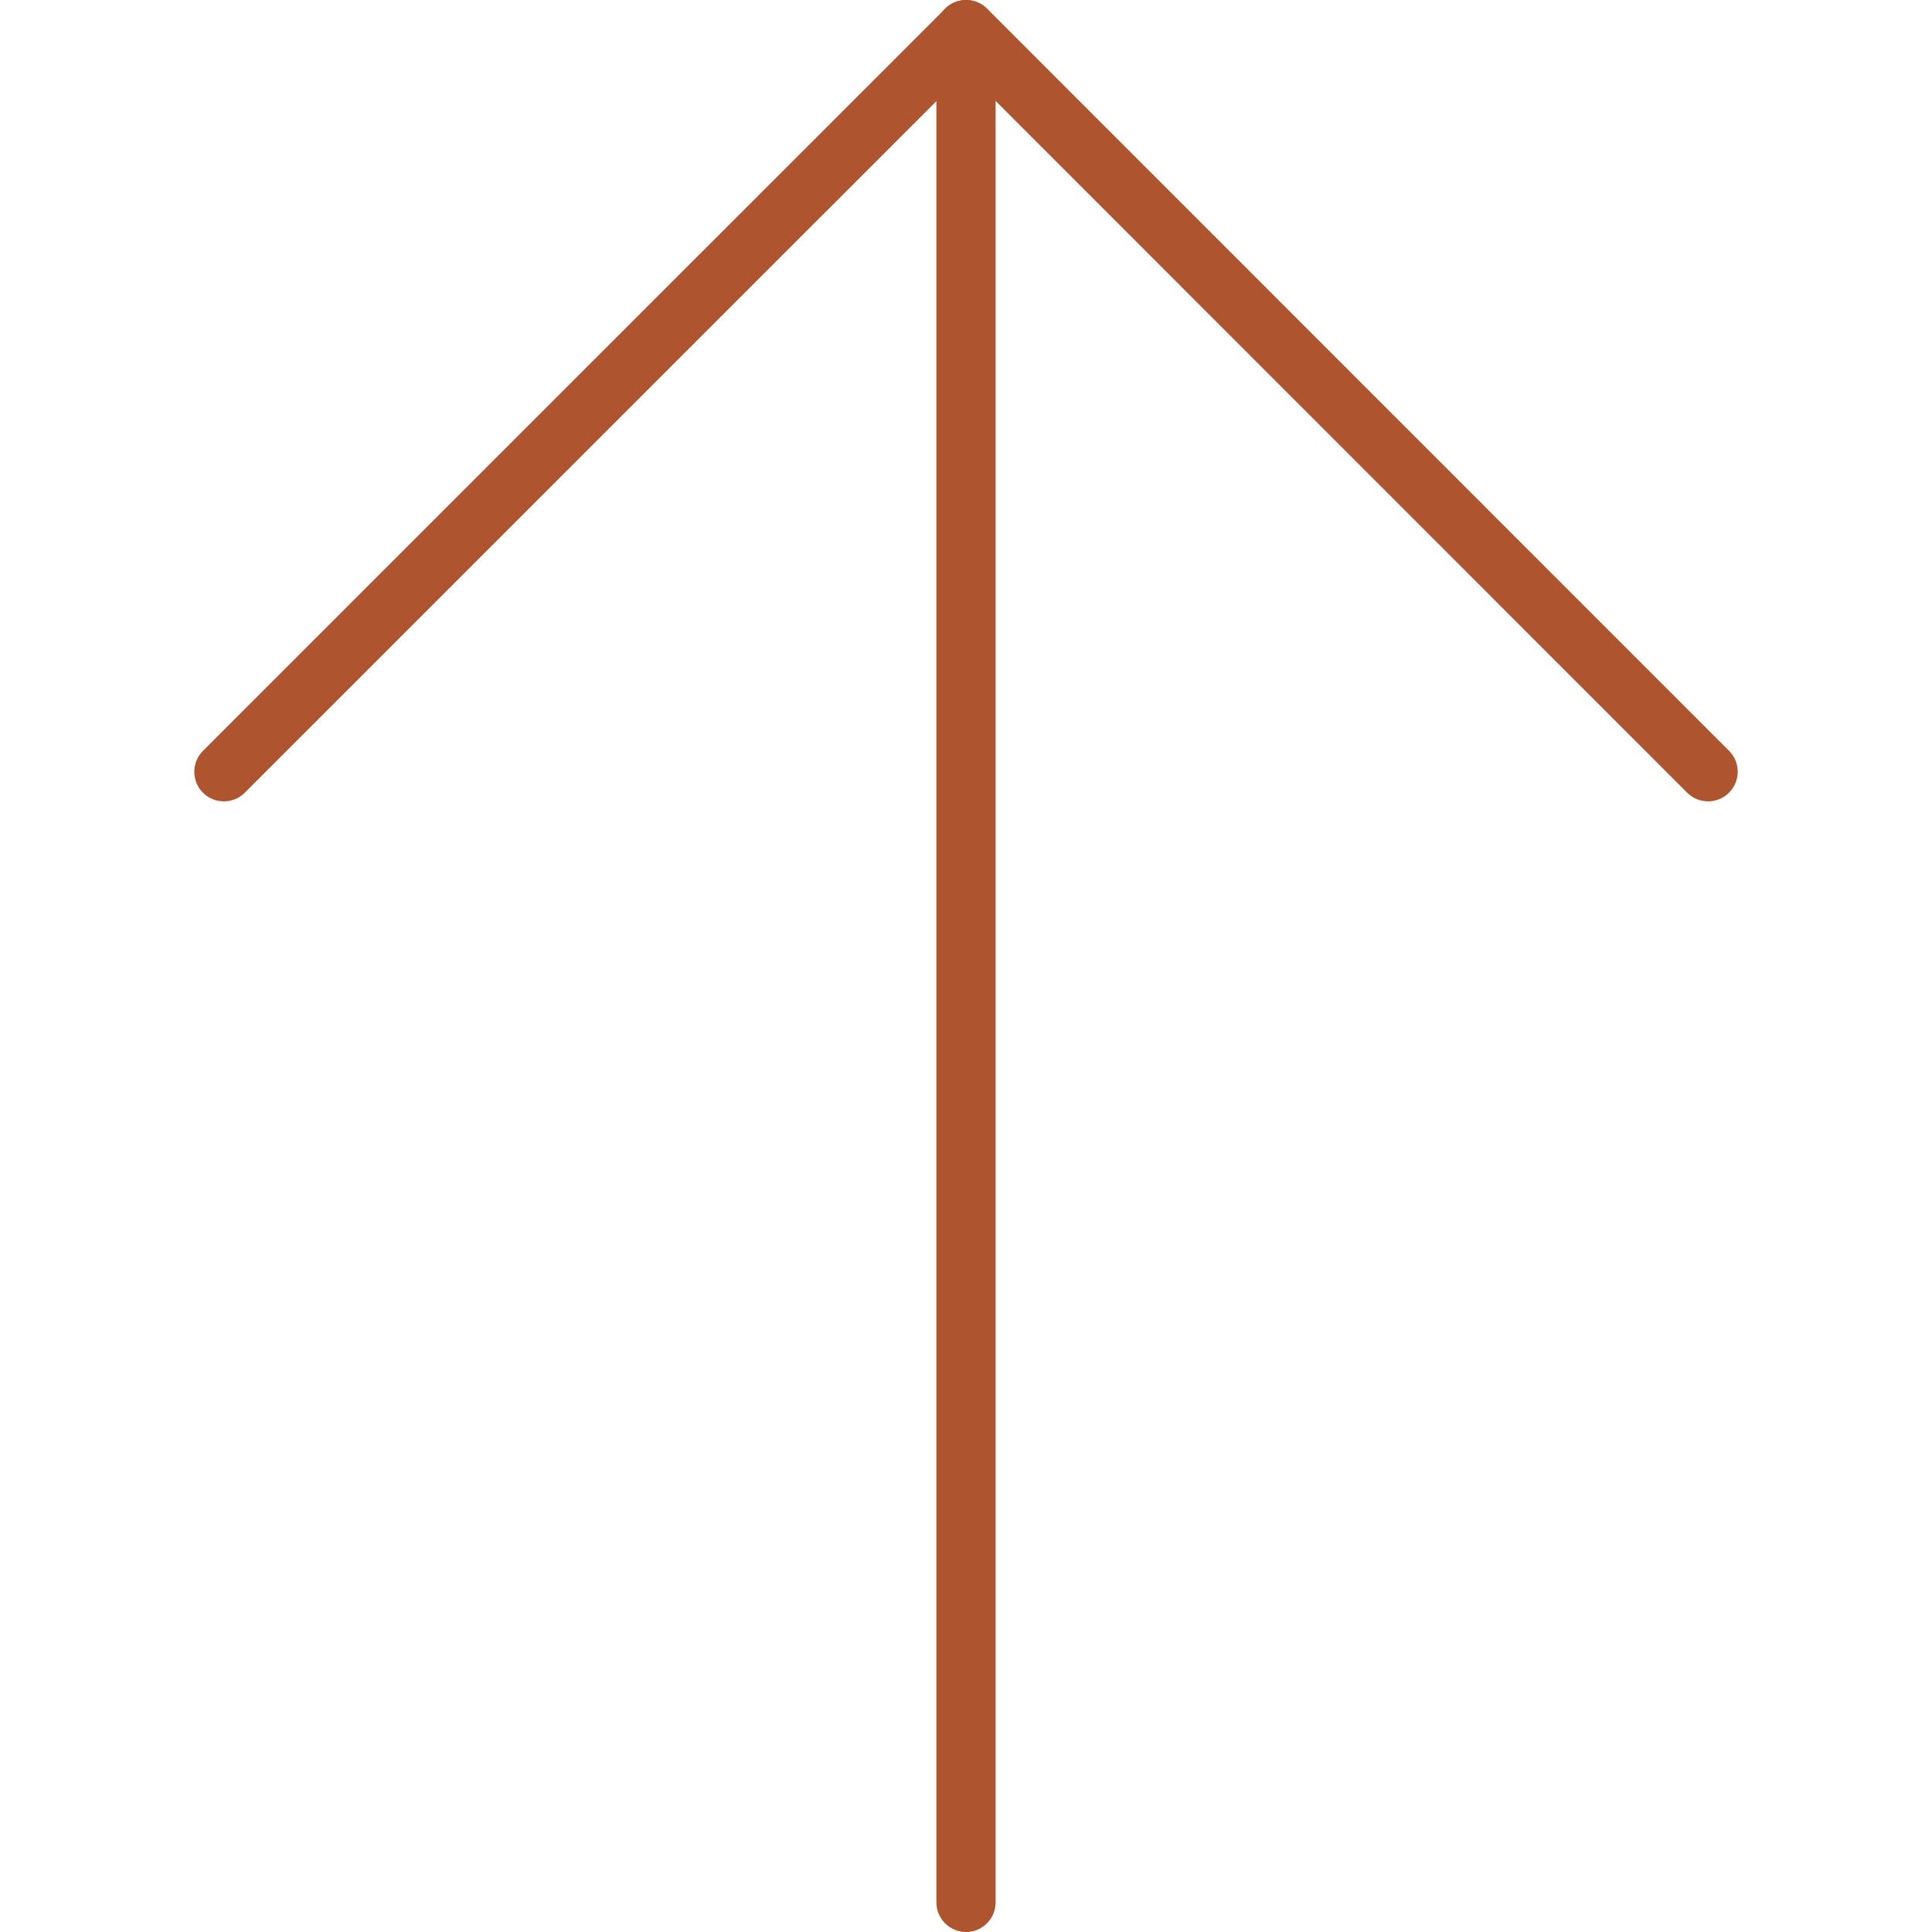
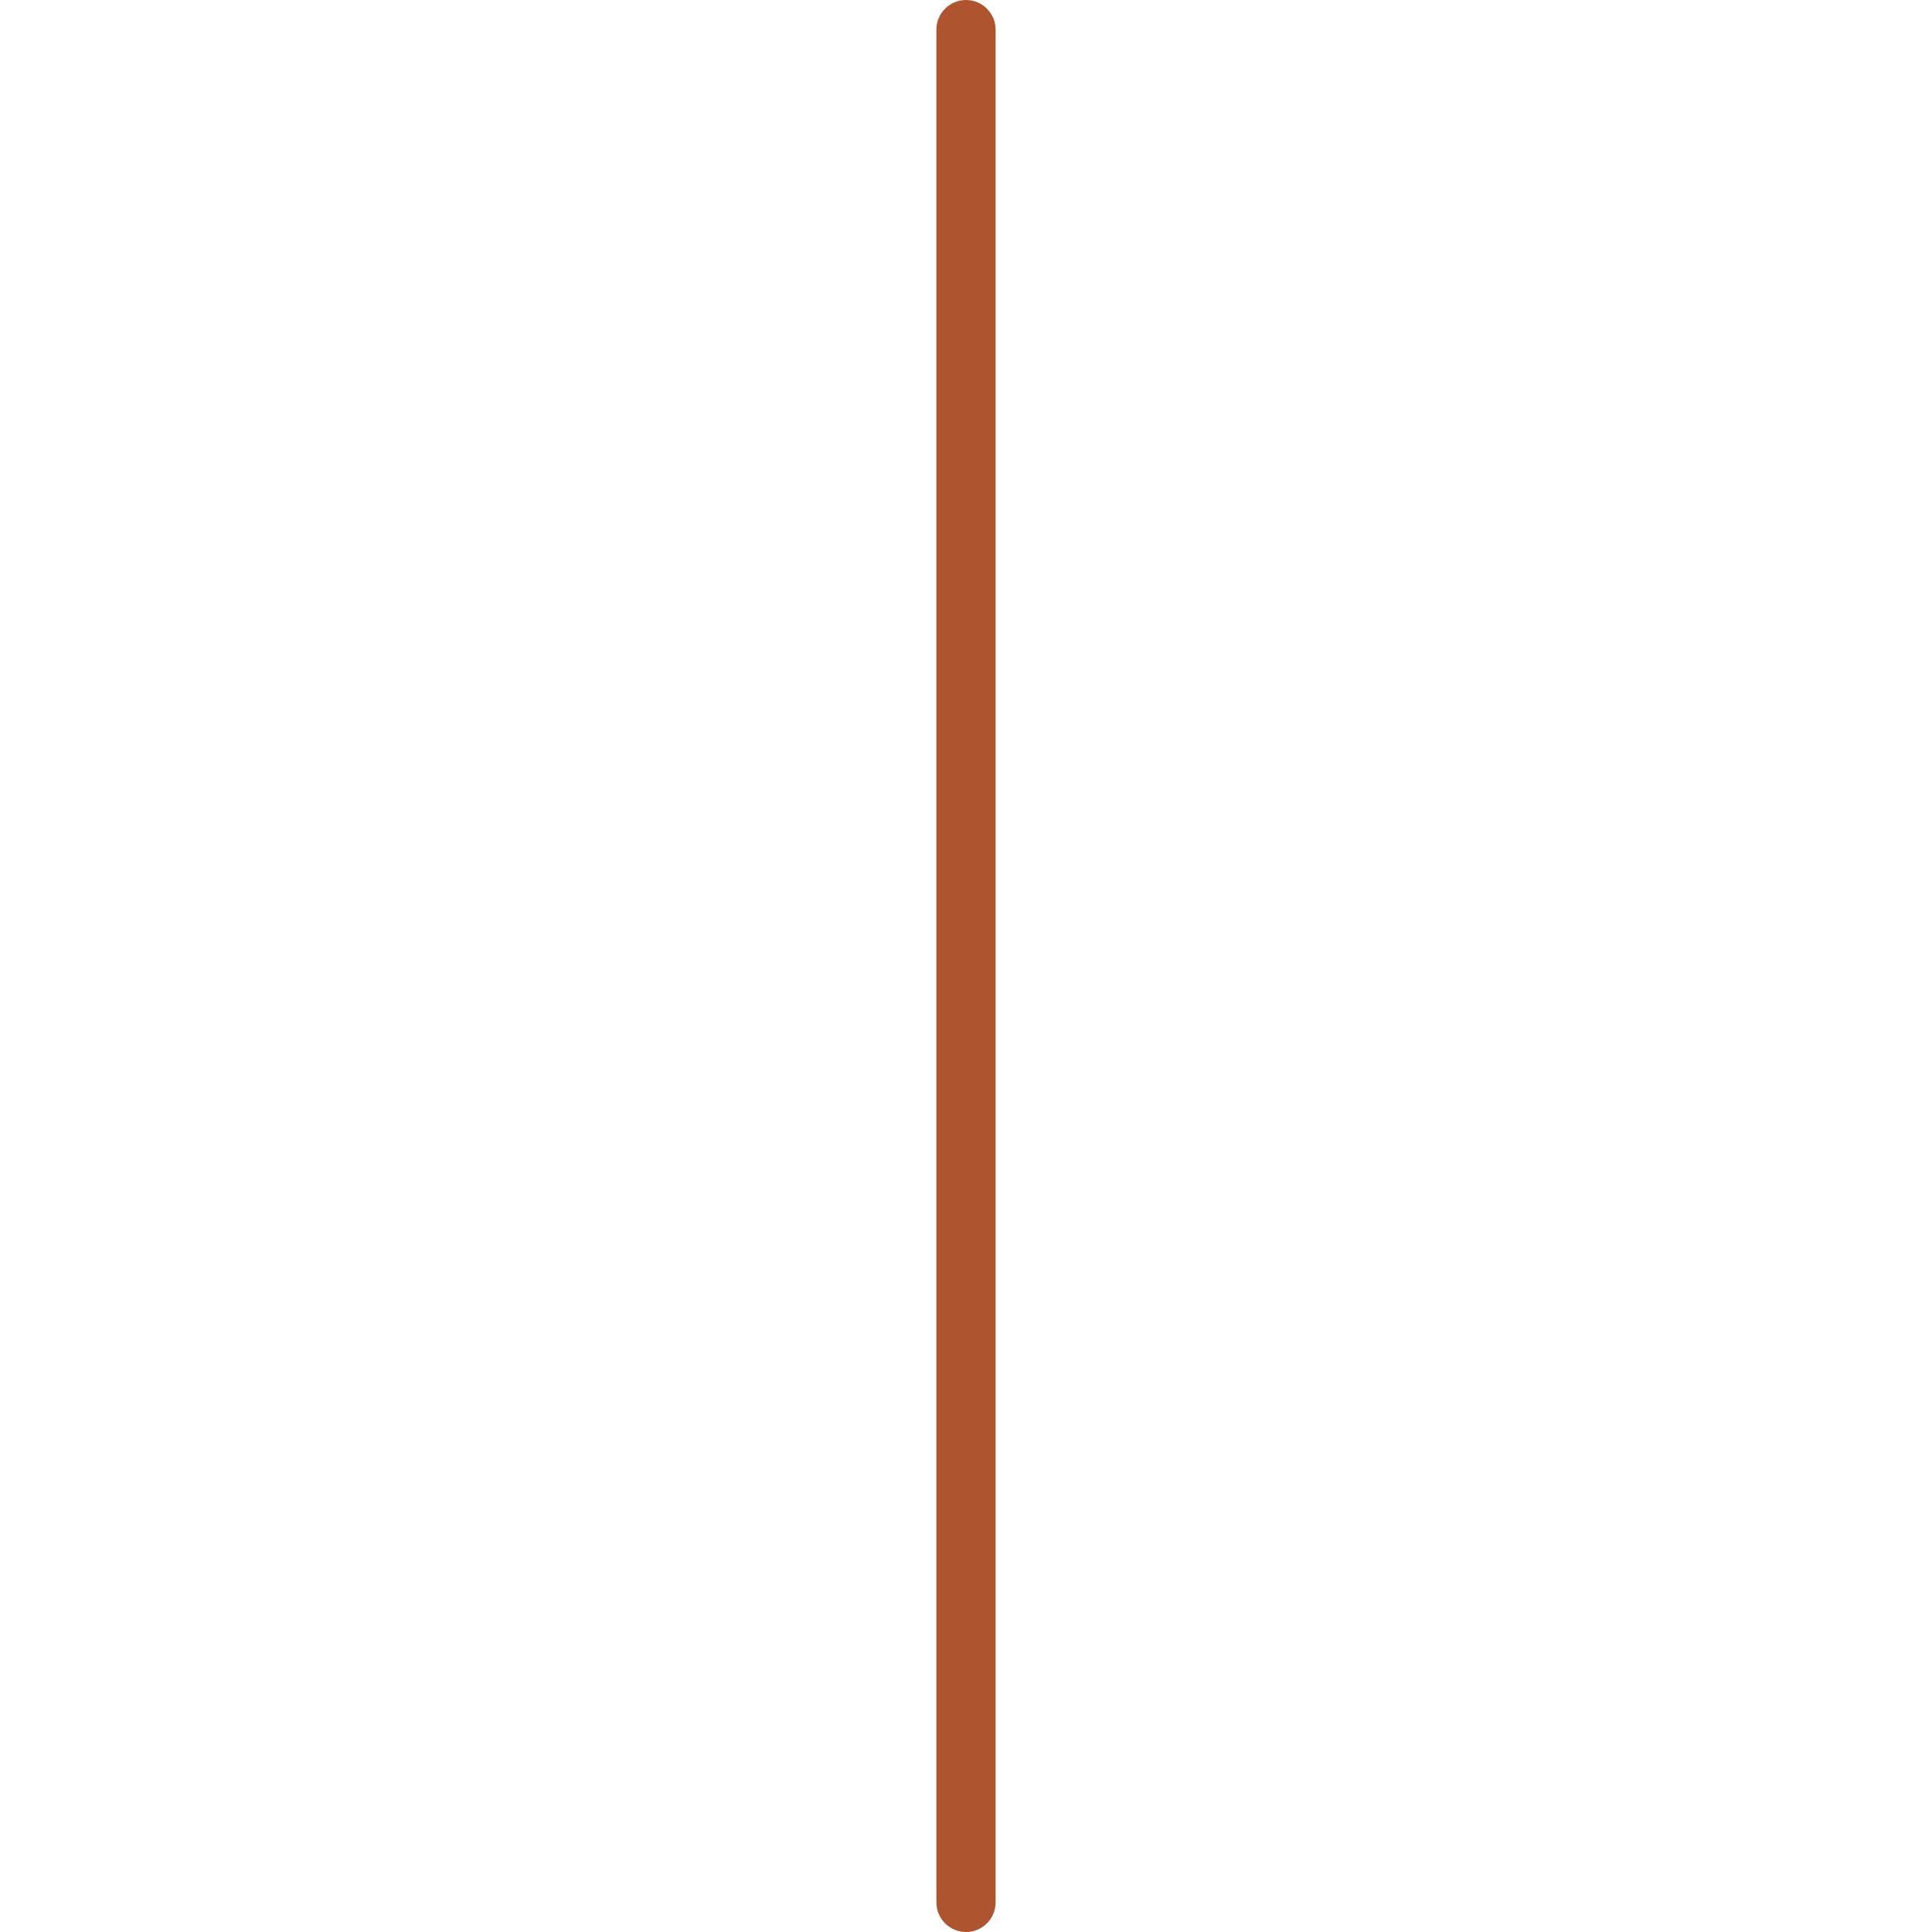
<svg xmlns="http://www.w3.org/2000/svg" version="1.1" id="Capa_1" x="0px" y="0px" viewBox="0 0 32.634 32.634" style="enable-background:new 0 0 32.634 32.634;" xml:space="preserve" width="512px" height="512px">
  <g>
    <g>
      <path d="M16.317,32.634c-0.276,0-0.5-0.224-0.5-0.5V0.5c0-0.276,0.224-0.5,0.5-0.5s0.5,0.224,0.5,0.5v31.634   C16.817,32.41,16.594,32.634,16.317,32.634z" data-original="#000000" class="active-path" data-old_color="#ae542f" fill="#ae542f" />
-       <path d="M28.852,13.536c-0.128,0-0.256-0.049-0.354-0.146L16.319,1.207L4.135,13.39c-0.195,0.195-0.512,0.195-0.707,0   s-0.195-0.512,0-0.707L15.966,0.146C16.059,0.053,16.186,0,16.319,0l0,0c0.133,0,0.26,0.053,0.354,0.146l12.533,12.536   c0.195,0.195,0.195,0.512,0,0.707C29.108,13.487,28.98,13.536,28.852,13.536z" data-original="#000000" class="active-path" data-old_color="#ae542f" fill="#ae542f" />
    </g>
  </g>
</svg>